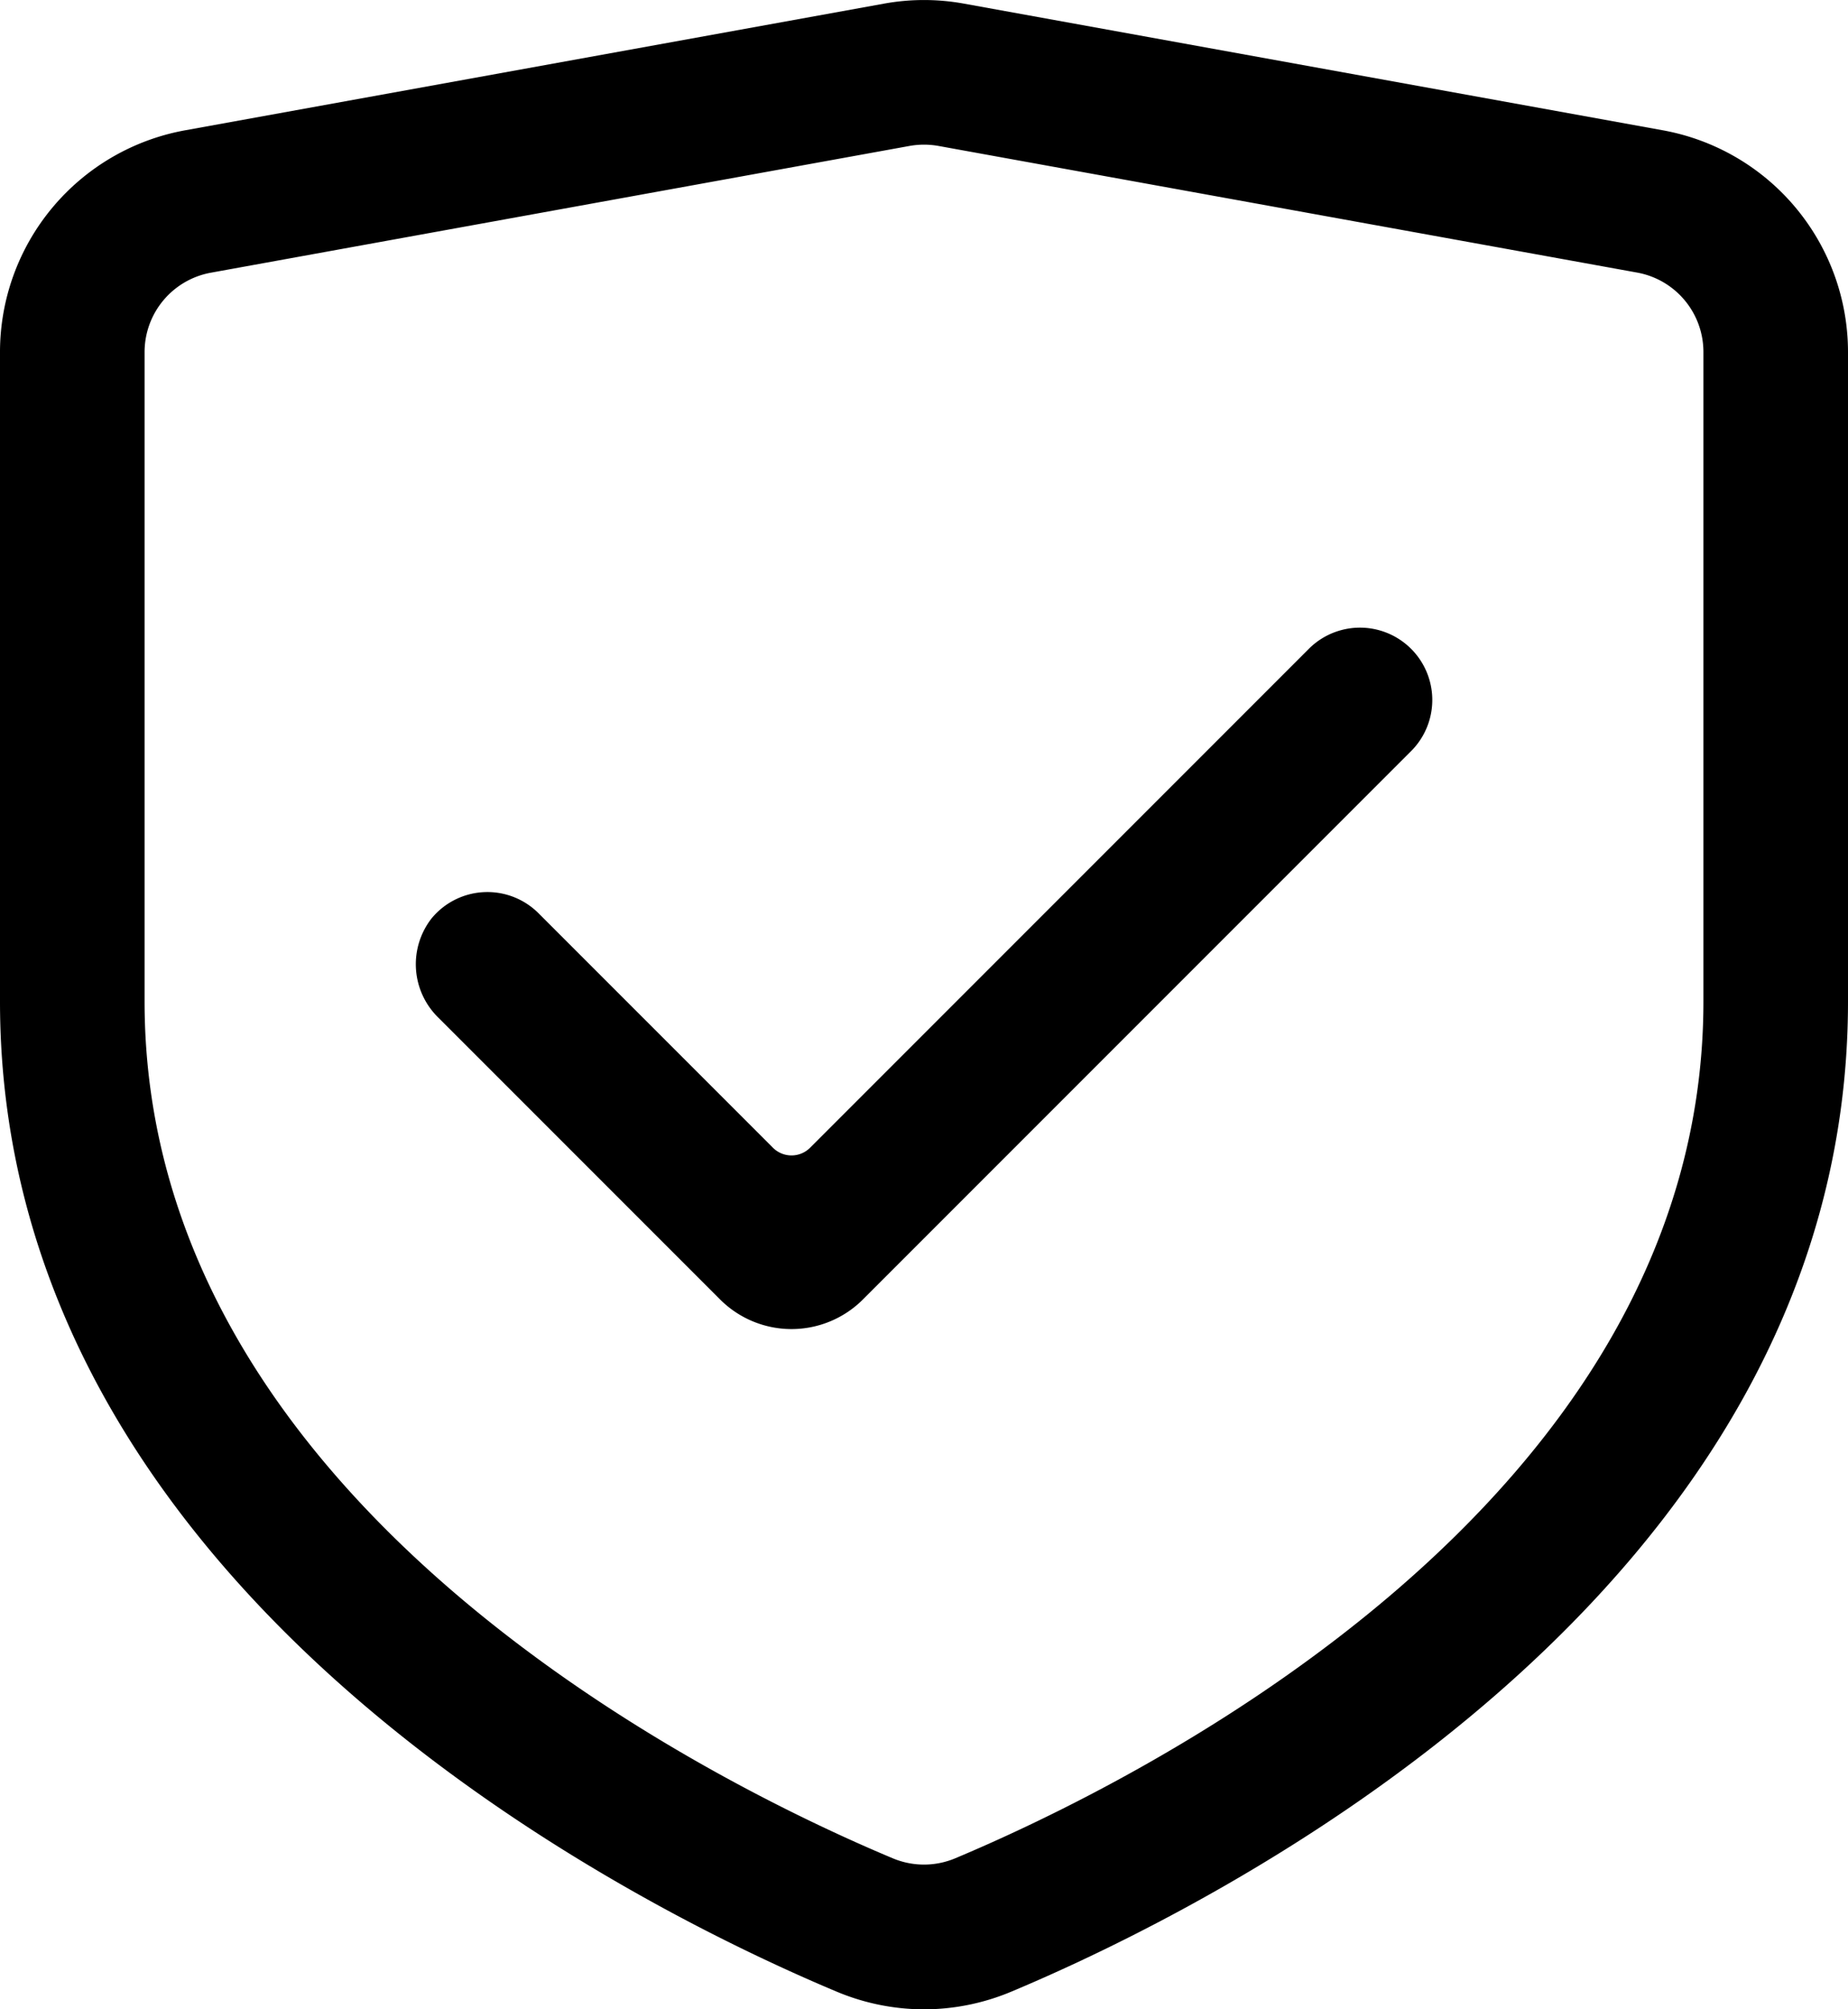
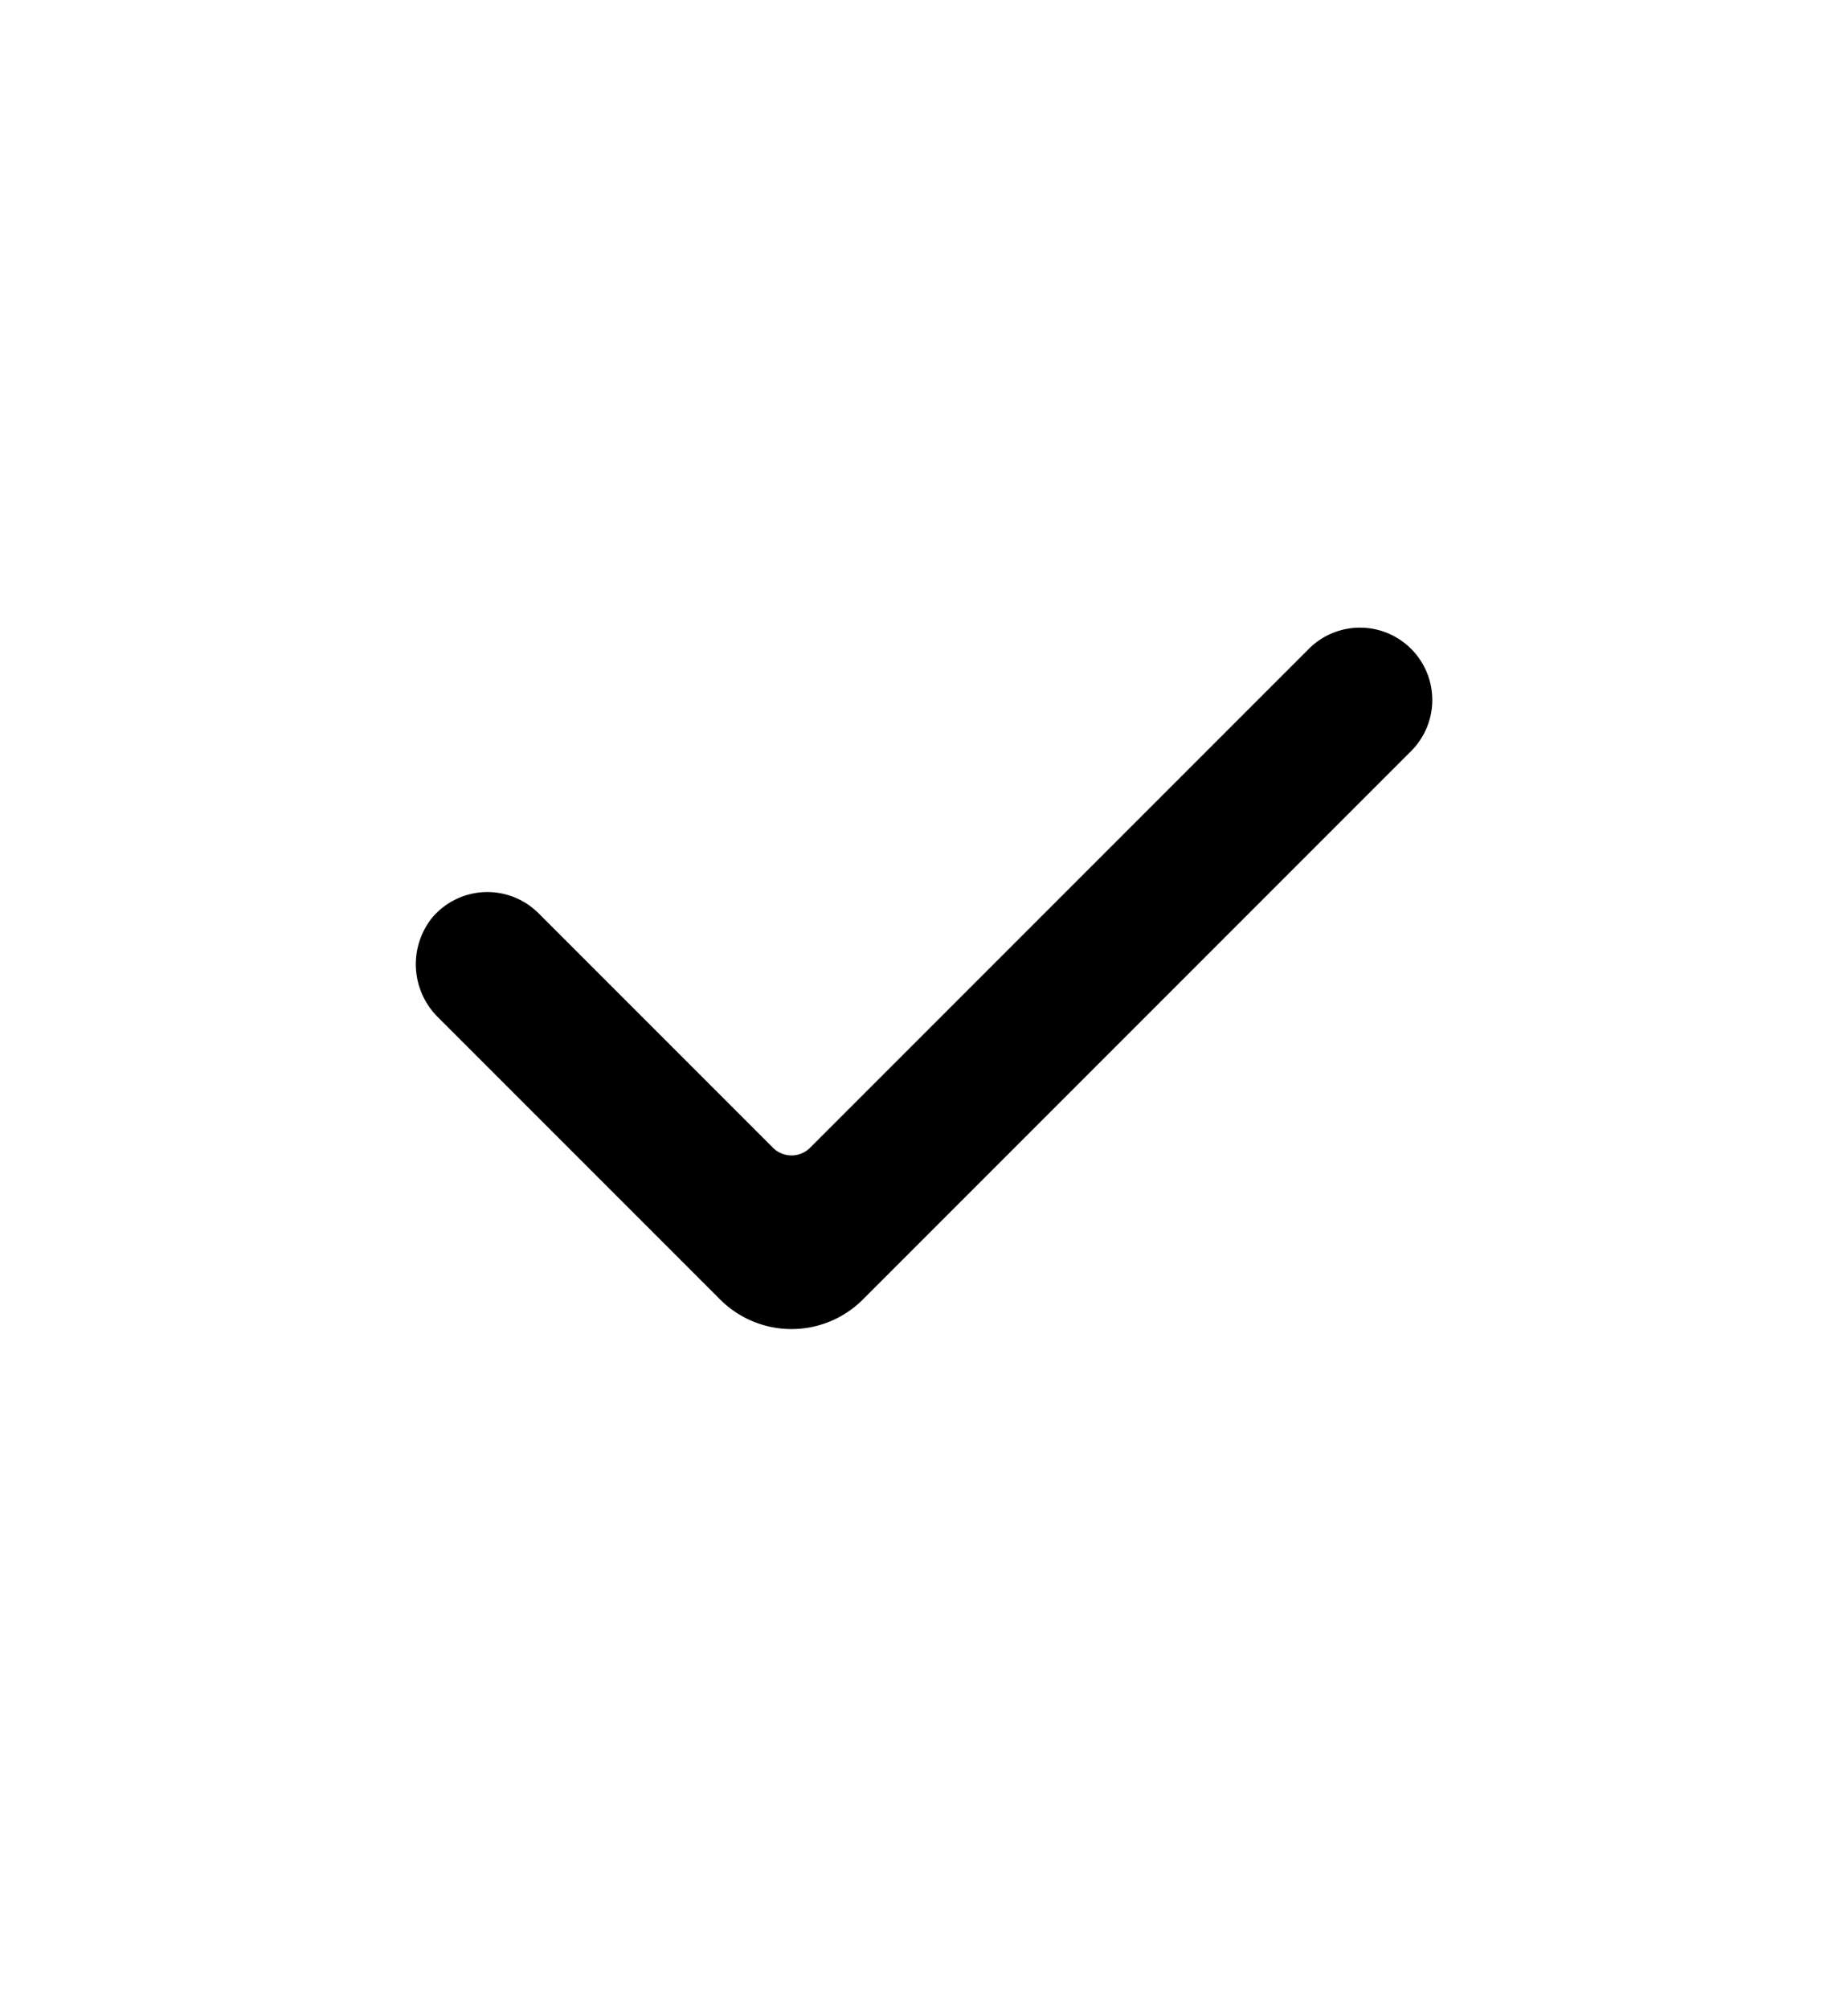
<svg xmlns="http://www.w3.org/2000/svg" viewBox="0 0 140.6 152.83">
  <g id="图层_2" data-name="图层 2">
    <g id="图层_1-2" data-name="图层 1">
-       <path d="M70.3,152.83a17.22,17.22,0,0,1-6.63-1.34C48.73,145.23,0,121.32,0,76.17V26.79A17.15,17.15,0,0,1,14.09,9.91L67.24.28a17,17,0,0,1,6.12,0l53.15,9.63A17.15,17.15,0,0,1,140.6,26.79V76.17c0,45.15-48.73,69.06-63.67,75.32A17.22,17.22,0,0,1,70.3,152.83ZM69.2,11.1,16.05,20.74A6.14,6.14,0,0,0,11,26.79V76.17c0,38.36,43.57,59.58,56.92,65.17a6.14,6.14,0,0,0,4.76,0C86,135.75,129.6,114.53,129.6,76.17V26.79a6.14,6.14,0,0,0-5-6.05L71.4,11.1a6.25,6.25,0,0,0-2.2,0Z" />
      <path d="M54.79,98.84,33.36,77.41a5.67,5.67,0,0,1-.53-7.55,5.5,5.5,0,0,1,8.14-.4L58.78,87.27a2,2,0,0,0,2.88,0L99.58,49.35a5.5,5.5,0,0,1,7.78,7.78L65.65,98.84A7.68,7.68,0,0,1,54.79,98.84Z" />
    </g>
  </g>
</svg>